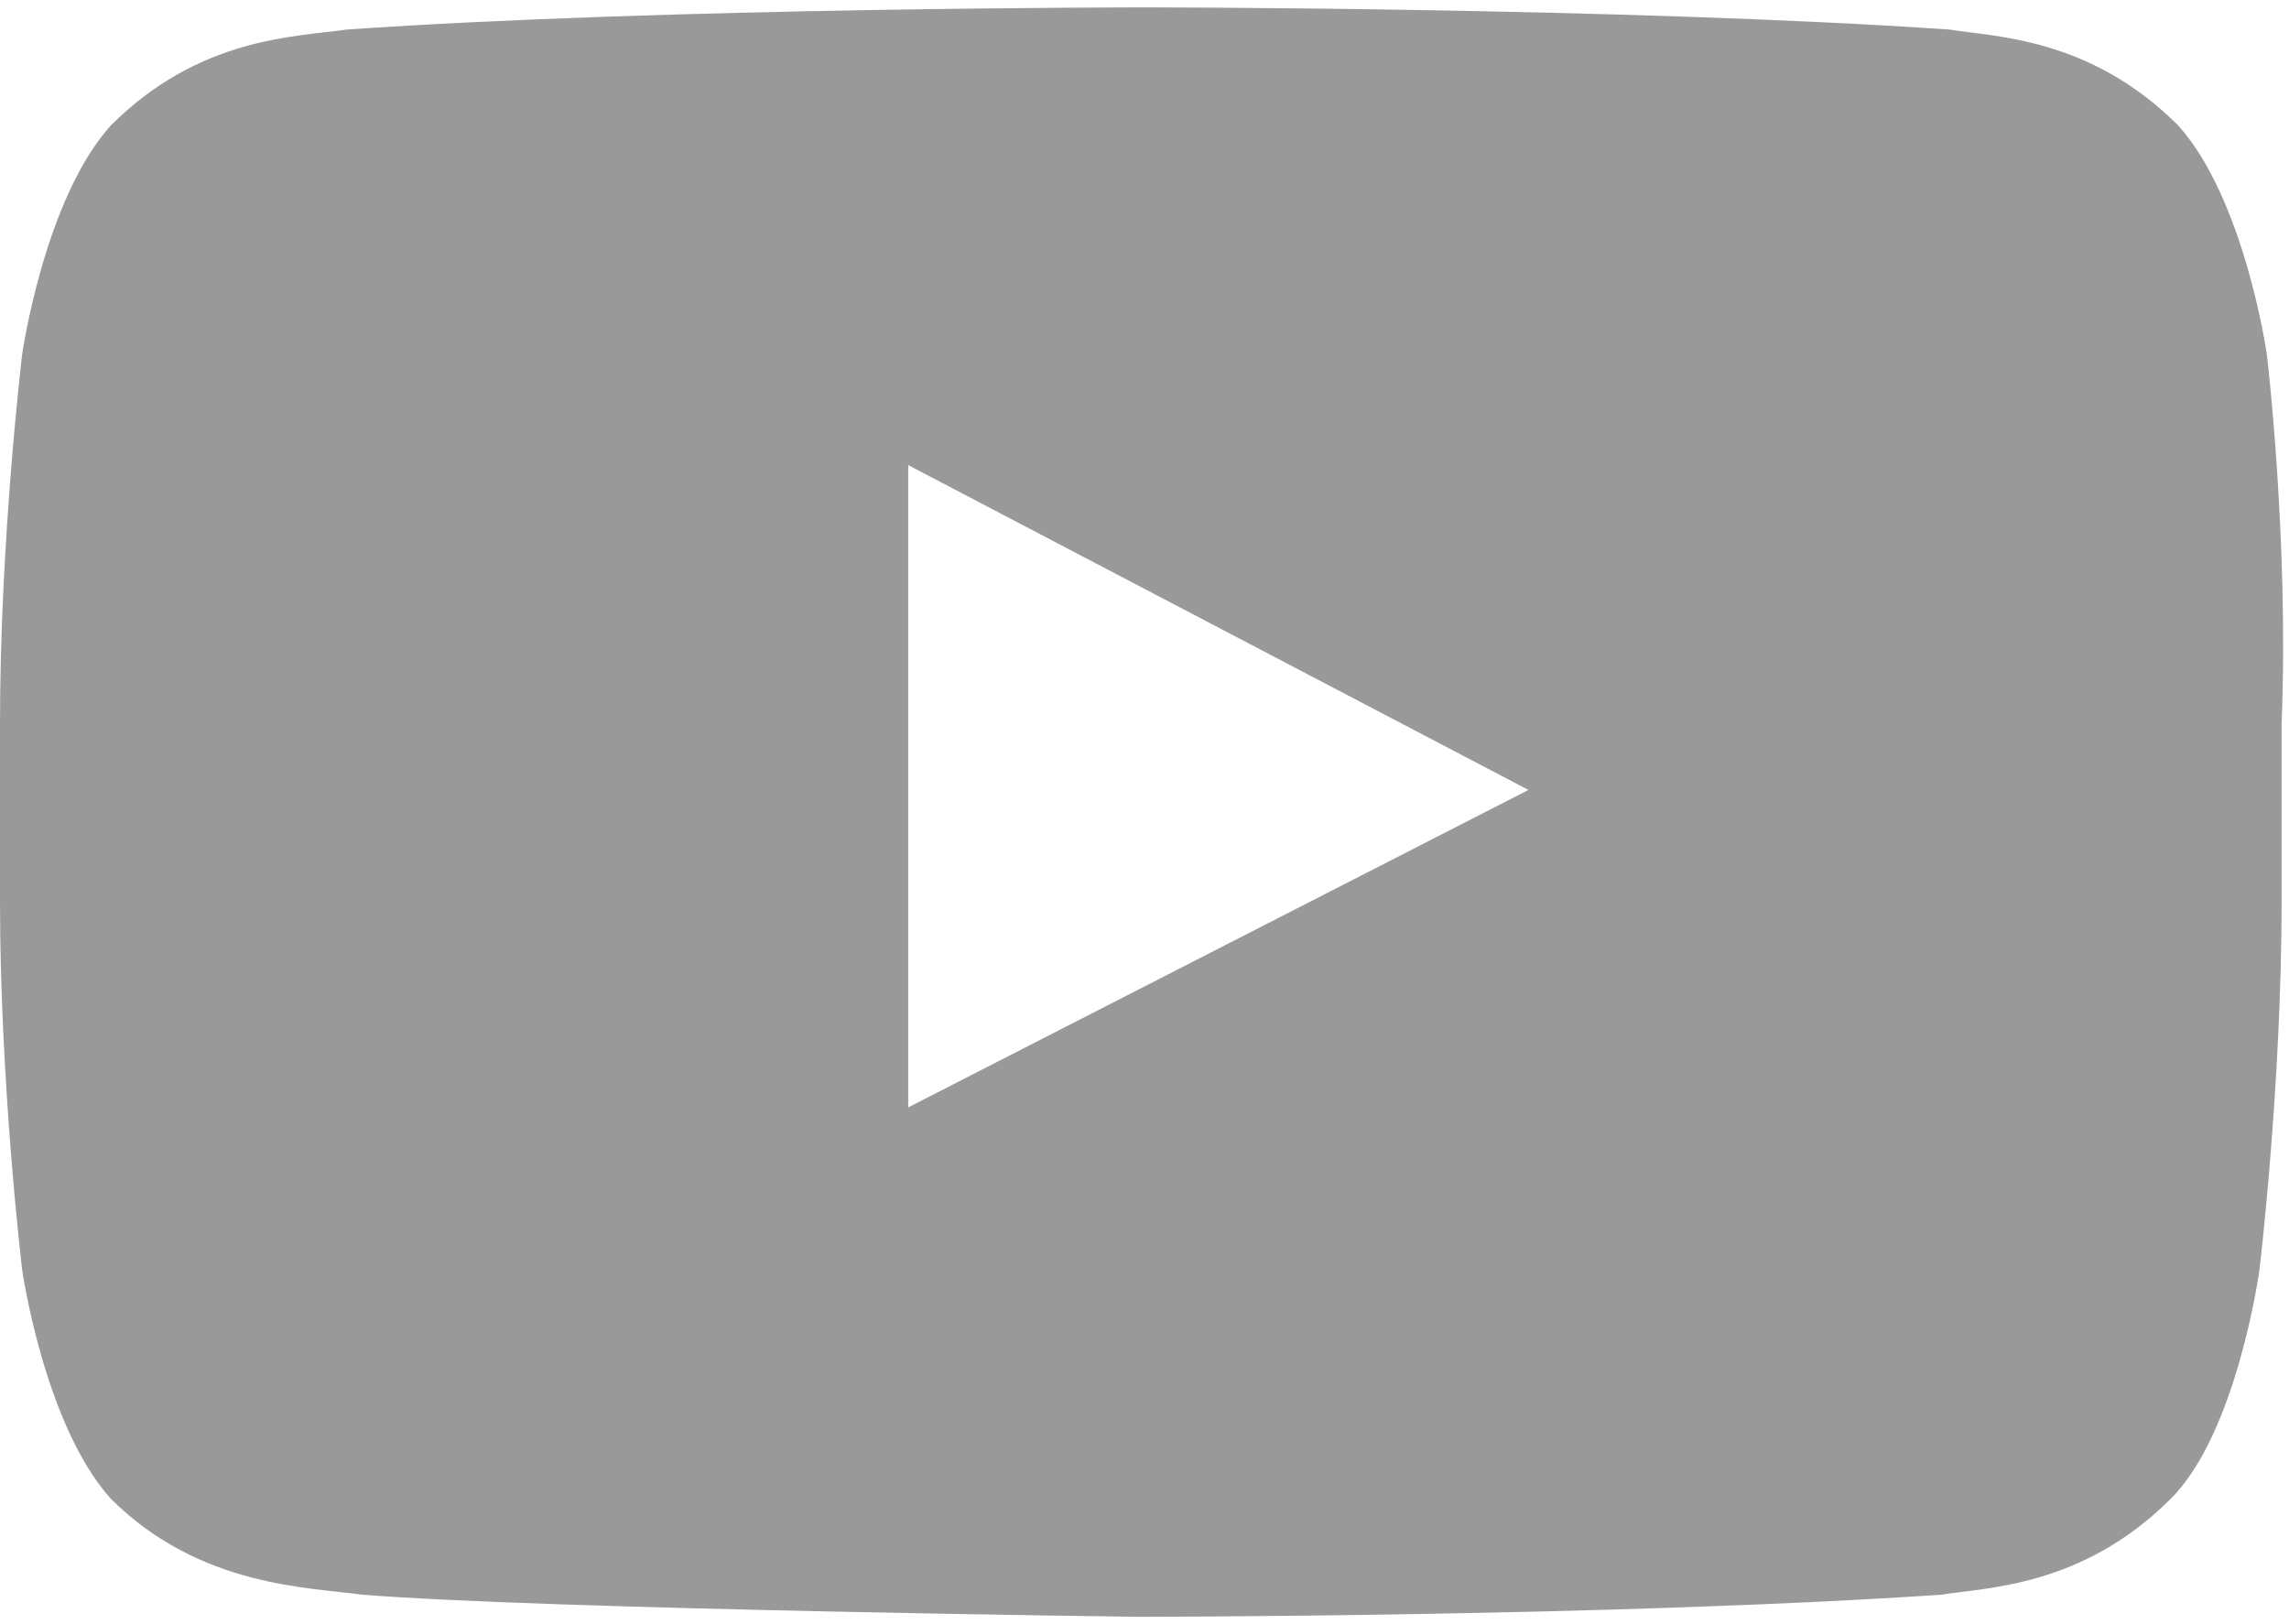
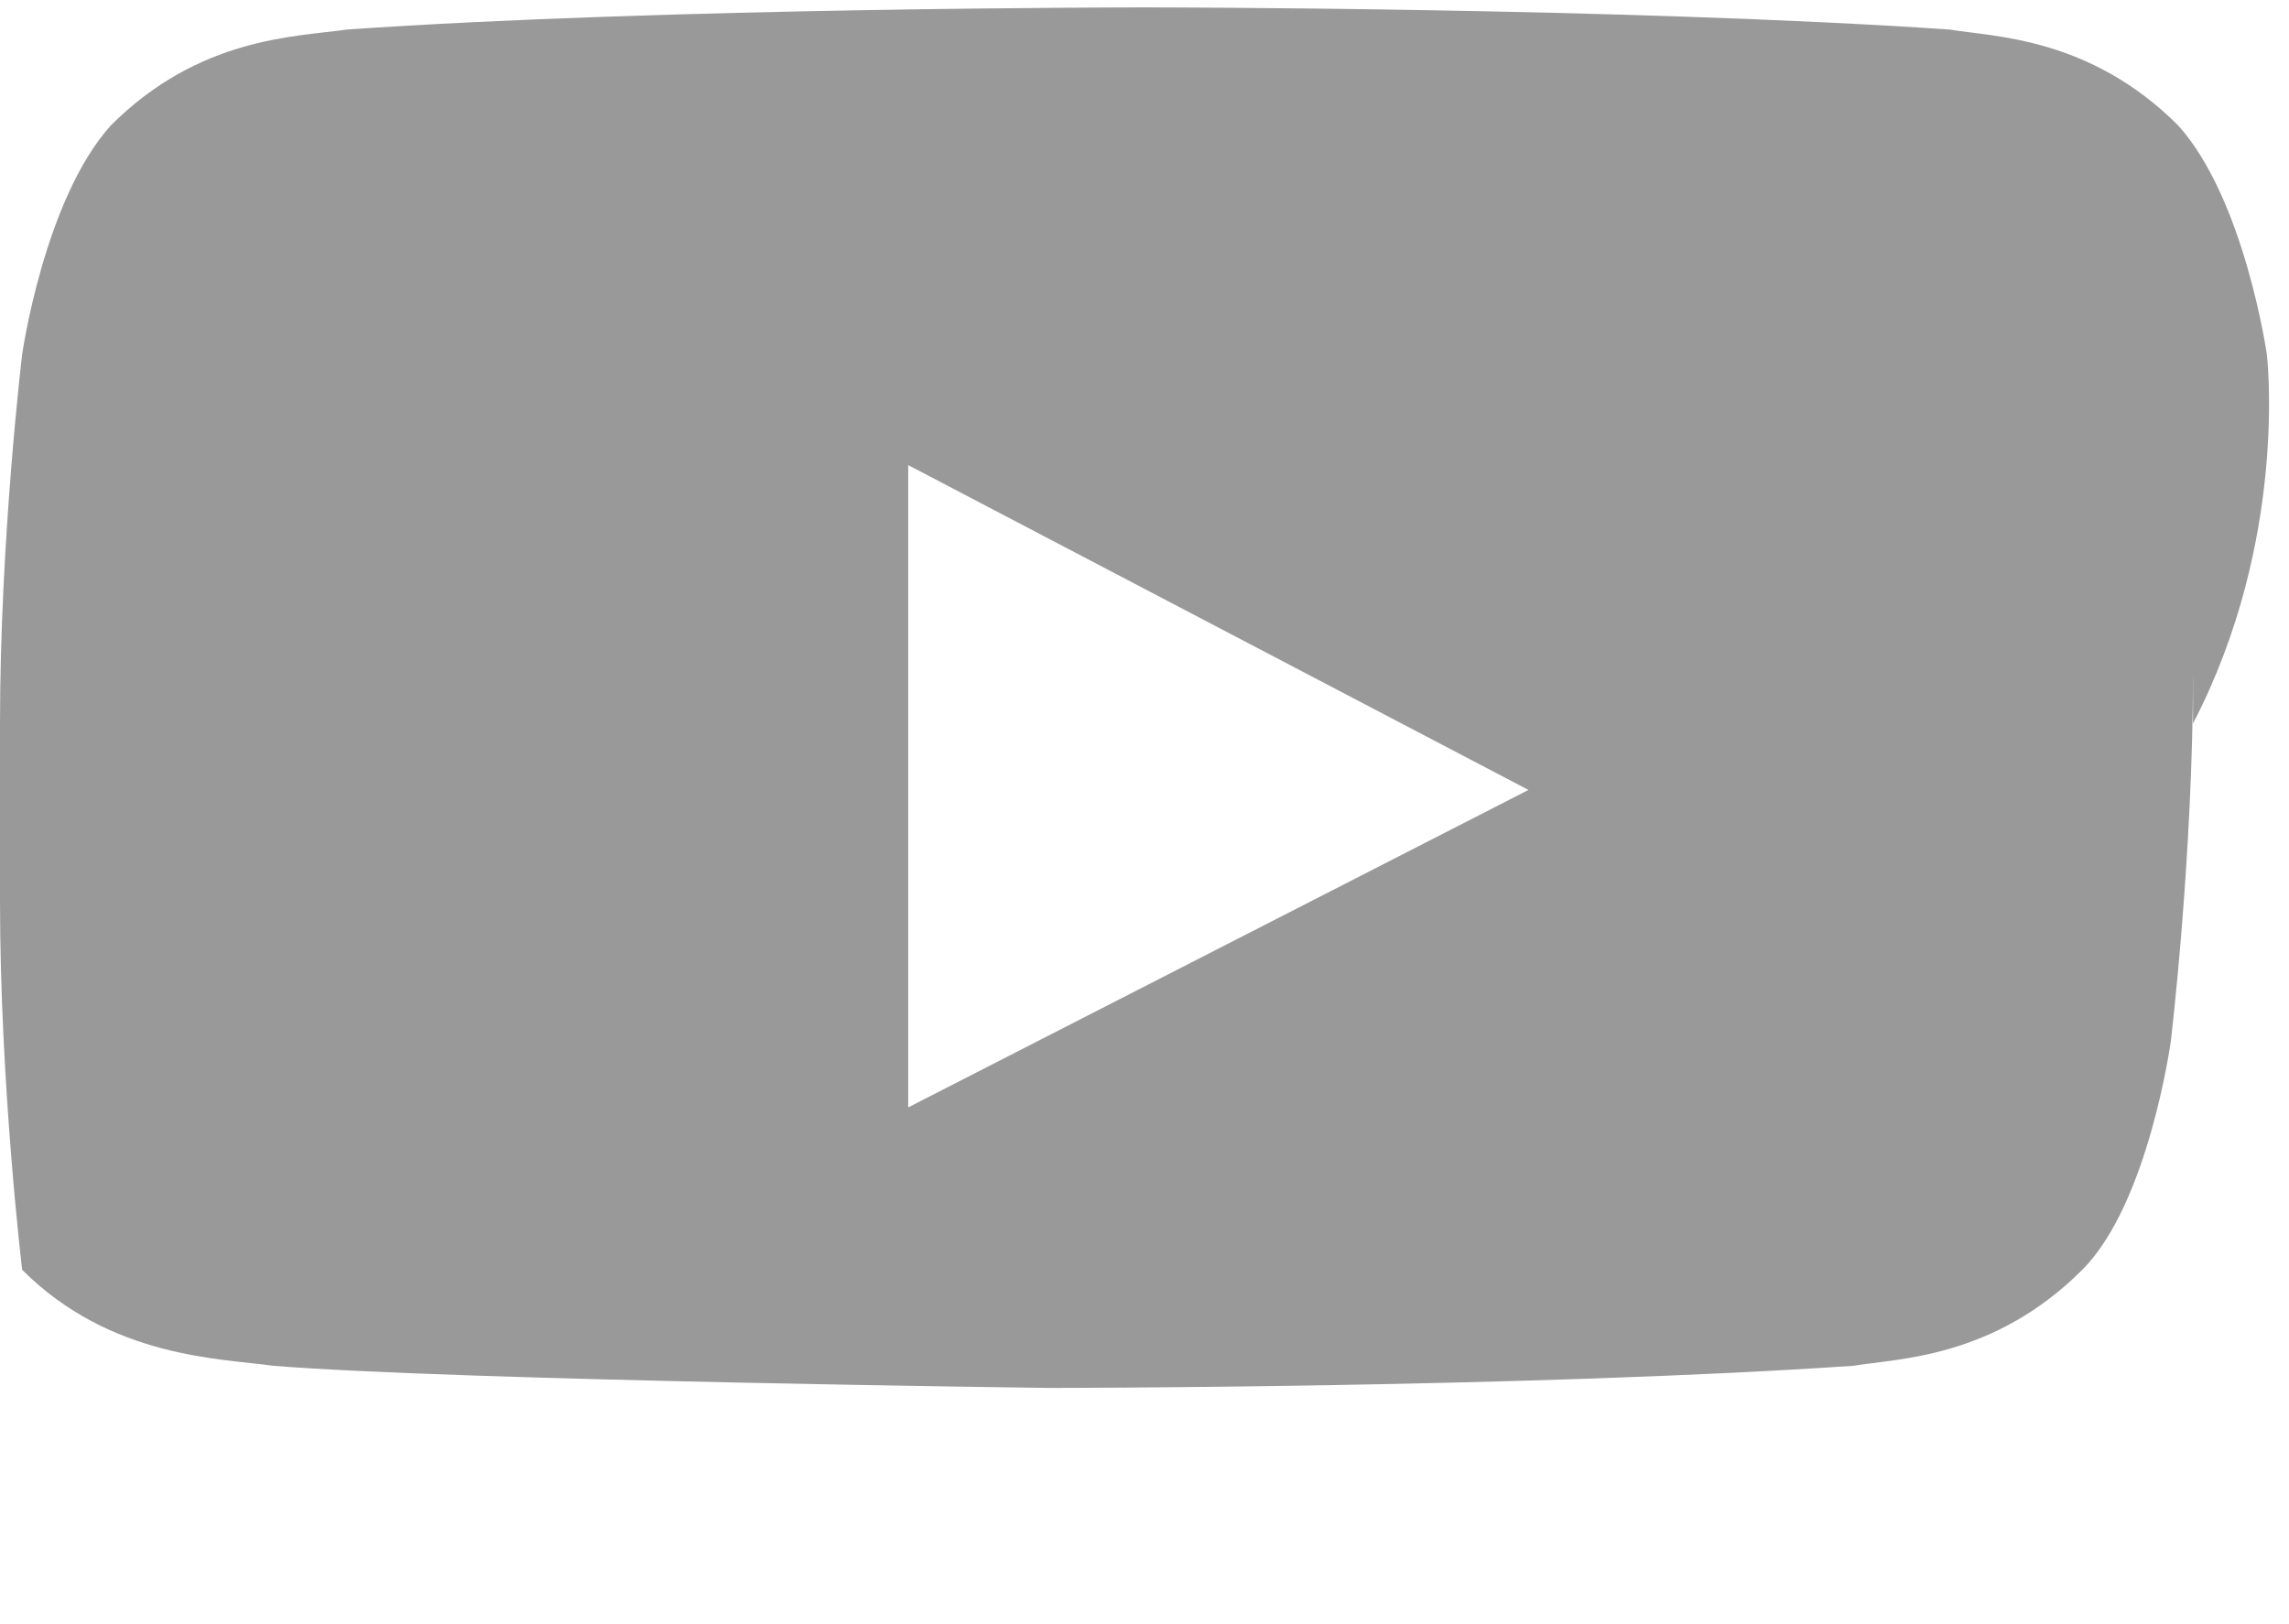
<svg xmlns="http://www.w3.org/2000/svg" version="1.1" id="Ebene_2" x="0px" y="0px" viewBox="0 0 31 22" enable-background="new 0 0 31 22" xml:space="preserve">
  <g id="Lozenge_2_">
    <g>
-       <path fill="#999999" d="M30.7,4.8c0,0-0.3-2.1-1.2-3.1c-1.2-1.2-2.5-1.2-3.1-1.3C22,0.1,15.5,0.1,15.5,0.1h0c0,0-6.5,0-10.8,0.3    C4,0.5,2.7,0.5,1.5,1.7C0.6,2.7,0.3,4.8,0.3,4.8S0,7.3,0,9.8v2.4c0,2.5,0.3,5,0.3,5s0.3,2.1,1.2,3.1c1.2,1.2,2.7,1.2,3.4,1.3    c2.5,0.2,10.5,0.3,10.5,0.3s6.5,0,10.9-0.3c0.6-0.1,1.9-0.1,3.1-1.3c0.9-0.9,1.2-3.1,1.2-3.1s0.3-2.5,0.3-5V9.8    C31,7.3,30.7,4.8,30.7,4.8z M12.3,15l0-8.7l8.4,4.4L12.3,15z" />
+       <path fill="#999999" d="M30.7,4.8c0,0-0.3-2.1-1.2-3.1c-1.2-1.2-2.5-1.2-3.1-1.3C22,0.1,15.5,0.1,15.5,0.1h0c0,0-6.5,0-10.8,0.3    C4,0.5,2.7,0.5,1.5,1.7C0.6,2.7,0.3,4.8,0.3,4.8S0,7.3,0,9.8v2.4c0,2.5,0.3,5,0.3,5c1.2,1.2,2.7,1.2,3.4,1.3    c2.5,0.2,10.5,0.3,10.5,0.3s6.5,0,10.9-0.3c0.6-0.1,1.9-0.1,3.1-1.3c0.9-0.9,1.2-3.1,1.2-3.1s0.3-2.5,0.3-5V9.8    C31,7.3,30.7,4.8,30.7,4.8z M12.3,15l0-8.7l8.4,4.4L12.3,15z" />
    </g>
  </g>
</svg>